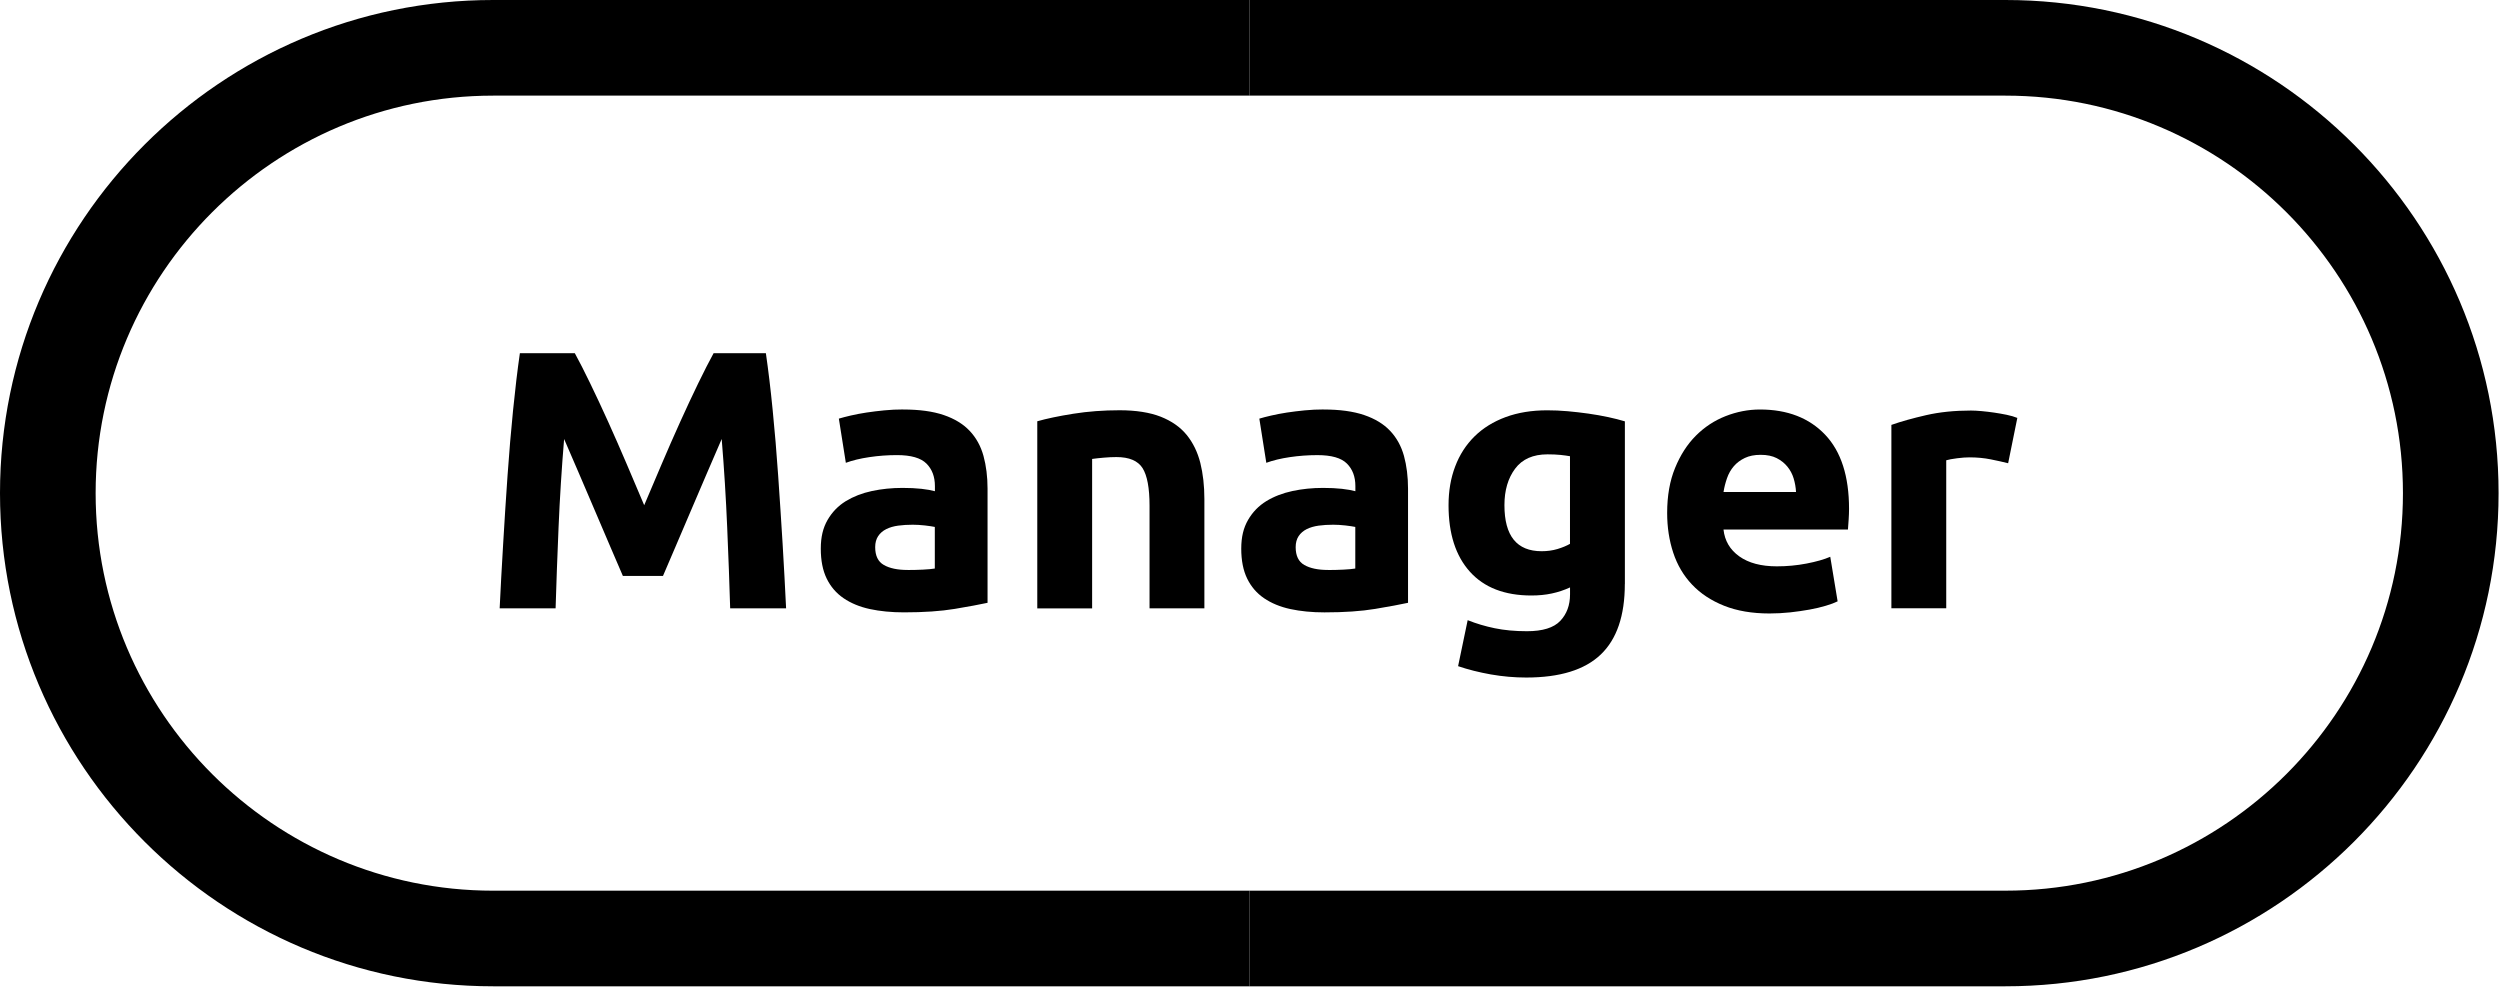
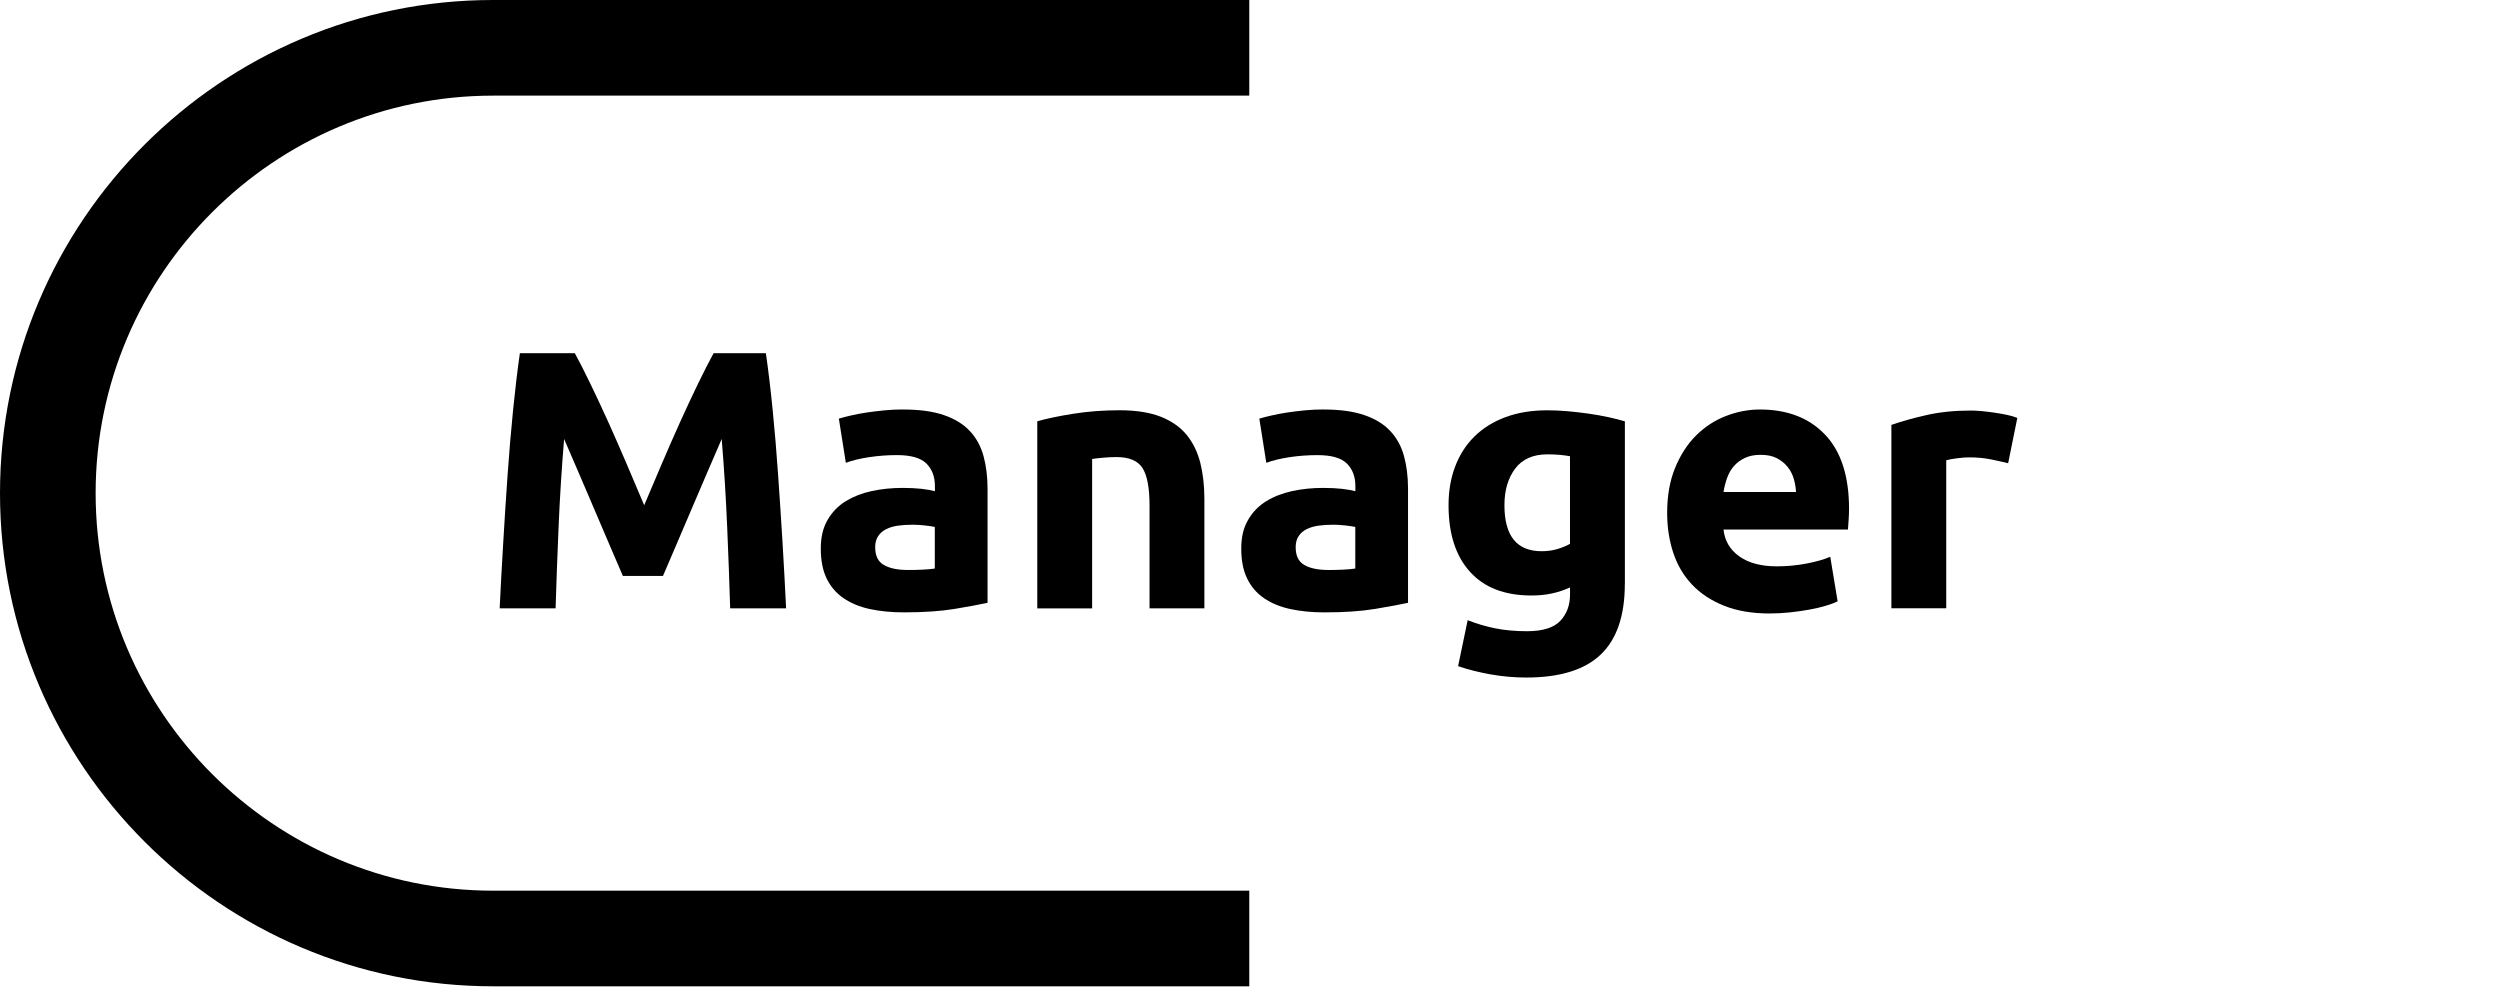
<svg xmlns="http://www.w3.org/2000/svg" width="146" height="58" viewBox="0 0 146 58" fill="none">
  <path d="M33.569 20.626C33.829 21.098 34.125 21.684 34.463 22.379C34.801 23.075 35.153 23.828 35.518 24.635C35.884 25.445 36.247 26.274 36.607 27.118C36.968 27.964 37.305 28.76 37.621 29.505C37.936 28.76 38.274 27.964 38.635 27.118C38.995 26.272 39.358 25.445 39.724 24.635C40.089 23.826 40.441 23.075 40.779 22.379C41.117 21.684 41.416 21.1 41.675 20.626H44.727C44.87 21.614 45.004 22.723 45.124 23.948C45.247 25.174 45.353 26.45 45.445 27.777C45.537 29.103 45.624 30.432 45.705 31.764C45.783 33.096 45.853 34.353 45.908 35.528H42.642C42.6 34.082 42.541 32.504 42.468 30.798C42.396 29.092 42.29 27.372 42.147 25.638C41.888 26.241 41.6 26.905 41.284 27.637C40.969 28.369 40.656 29.1 40.346 29.829C40.036 30.561 39.74 31.259 39.45 31.926C39.162 32.593 38.919 33.163 38.718 33.635H36.376C36.175 33.163 35.929 32.593 35.641 31.926C35.353 31.259 35.055 30.561 34.745 29.829C34.435 29.098 34.122 28.366 33.807 27.637C33.491 26.905 33.203 26.238 32.944 25.638C32.801 27.372 32.692 29.092 32.62 30.798C32.547 32.504 32.491 34.082 32.447 35.528H29.18C29.235 34.353 29.305 33.099 29.384 31.764C29.462 30.432 29.548 29.103 29.64 27.777C29.733 26.45 29.841 25.174 29.964 23.948C30.087 22.723 30.218 21.617 30.361 20.626H33.564H33.569Z" fill="#06262D" style="fill:#06262D;fill:color(display-p3 0.024 0.149 0.176);fill-opacity:1;" />
  <path d="M52.748 23.915C53.694 23.915 54.482 24.023 55.113 24.238C55.744 24.453 56.249 24.761 56.629 25.163C57.009 25.565 57.277 26.051 57.436 26.626C57.592 27.198 57.673 27.838 57.673 28.539V35.204C57.215 35.304 56.576 35.422 55.761 35.559C54.942 35.695 53.954 35.762 52.792 35.762C52.061 35.762 51.399 35.698 50.804 35.57C50.209 35.441 49.696 35.229 49.266 34.936C48.836 34.643 48.506 34.257 48.277 33.785C48.048 33.313 47.934 32.733 47.934 32.043C47.934 31.353 48.065 30.826 48.33 30.365C48.595 29.907 48.95 29.541 49.394 29.267C49.838 28.997 50.346 28.798 50.921 28.675C51.494 28.553 52.089 28.494 52.706 28.494C53.122 28.494 53.49 28.511 53.814 28.547C54.135 28.583 54.398 28.631 54.599 28.687V28.385C54.599 27.84 54.434 27.402 54.105 27.073C53.775 26.743 53.203 26.578 52.385 26.578C51.84 26.578 51.301 26.617 50.773 26.696C50.243 26.774 49.785 26.886 49.397 27.028L48.989 24.448C49.176 24.392 49.408 24.331 49.687 24.266C49.966 24.202 50.271 24.143 50.6 24.093C50.93 24.043 51.279 24.001 51.642 23.965C52.008 23.928 52.376 23.912 52.75 23.912L52.748 23.915ZM53.005 33.288C53.32 33.288 53.622 33.28 53.906 33.266C54.194 33.252 54.423 33.23 54.593 33.202V30.773C54.465 30.745 54.269 30.717 54.013 30.686C53.756 30.658 53.518 30.644 53.303 30.644C53.002 30.644 52.72 30.661 52.454 30.697C52.189 30.733 51.957 30.8 51.756 30.901C51.555 31.001 51.399 31.138 51.284 31.309C51.17 31.482 51.111 31.697 51.111 31.954C51.111 32.456 51.279 32.803 51.617 32.995C51.955 33.188 52.415 33.286 53.005 33.286V33.288Z" fill="#06262D" style="fill:#06262D;fill:color(display-p3 0.024 0.149 0.176);fill-opacity:1;" />
  <path d="M60.571 24.604C61.116 24.448 61.819 24.3 62.679 24.163C63.539 24.026 64.441 23.959 65.388 23.959C66.335 23.959 67.147 24.085 67.787 24.336C68.423 24.588 68.929 24.942 69.303 25.4C69.674 25.858 69.939 26.403 70.099 27.034C70.255 27.665 70.336 28.366 70.336 29.142V35.528H67.133V29.53C67.133 28.497 66.996 27.768 66.726 27.338C66.452 26.908 65.944 26.693 65.198 26.693C64.969 26.693 64.726 26.704 64.467 26.727C64.21 26.749 63.978 26.774 63.78 26.802V35.531H60.577V24.607L60.571 24.604Z" fill="#06262D" style="fill:#06262D;fill:color(display-p3 0.024 0.149 0.176);fill-opacity:1;" />
  <path d="M77.303 23.915C78.25 23.915 79.037 24.024 79.668 24.239C80.299 24.454 80.805 24.761 81.184 25.163C81.564 25.565 81.832 26.051 81.992 26.626C82.148 27.198 82.229 27.838 82.229 28.539V35.204C81.771 35.305 81.132 35.422 80.316 35.559C79.498 35.696 78.51 35.763 77.348 35.763C76.616 35.763 75.954 35.698 75.36 35.57C74.765 35.441 74.251 35.229 73.821 34.936C73.391 34.643 73.062 34.258 72.833 33.786C72.604 33.314 72.489 32.733 72.489 32.043C72.489 31.354 72.621 30.826 72.886 30.365C73.151 29.907 73.506 29.541 73.95 29.268C74.394 28.997 74.902 28.799 75.477 28.676C76.049 28.553 76.644 28.494 77.261 28.494C77.677 28.494 78.046 28.511 78.37 28.547C78.691 28.584 78.954 28.631 79.154 28.687V28.385C79.154 27.841 78.99 27.402 78.66 27.073C78.331 26.743 77.758 26.579 76.94 26.579C76.396 26.579 75.857 26.618 75.329 26.696C74.799 26.774 74.341 26.886 73.952 27.028L73.545 24.448C73.732 24.392 73.964 24.331 74.243 24.267C74.522 24.202 74.826 24.144 75.156 24.093C75.485 24.043 75.835 24.001 76.198 23.965C76.563 23.929 76.932 23.912 77.306 23.912L77.303 23.915ZM77.56 33.289C77.876 33.289 78.177 33.28 78.462 33.266C78.75 33.252 78.979 33.23 79.149 33.202V30.773C79.02 30.745 78.825 30.717 78.568 30.686C78.311 30.658 78.074 30.644 77.859 30.644C77.557 30.644 77.275 30.661 77.01 30.697C76.745 30.734 76.513 30.801 76.312 30.901C76.111 31.002 75.954 31.139 75.84 31.309C75.726 31.482 75.667 31.697 75.667 31.954C75.667 32.456 75.835 32.803 76.172 32.995C76.51 33.188 76.971 33.286 77.56 33.286V33.289Z" fill="#06262D" style="fill:#06262D;fill:color(display-p3 0.024 0.149 0.176);fill-opacity:1;" />
  <path d="M94.89 34.106C94.89 35.955 94.421 37.329 93.483 38.225C92.544 39.121 91.093 39.568 89.129 39.568C88.442 39.568 87.753 39.507 87.066 39.387C86.379 39.264 85.74 39.105 85.153 38.904L85.712 36.218C86.214 36.419 86.739 36.575 87.292 36.689C87.845 36.804 88.471 36.863 89.174 36.863C90.09 36.863 90.741 36.661 91.12 36.259C91.5 35.857 91.69 35.343 91.69 34.712V34.305C91.347 34.464 90.992 34.581 90.626 34.659C90.26 34.738 89.864 34.777 89.434 34.777C87.87 34.777 86.675 34.313 85.843 33.389C85.011 32.465 84.595 31.172 84.595 29.508C84.595 28.675 84.723 27.922 84.983 27.24C85.24 26.559 85.617 25.975 86.111 25.487C86.605 25.001 87.211 24.624 87.929 24.358C88.646 24.093 89.456 23.962 90.358 23.962C90.746 23.962 91.143 23.979 91.55 24.015C91.958 24.051 92.363 24.099 92.765 24.155C93.167 24.213 93.55 24.28 93.915 24.358C94.281 24.437 94.608 24.52 94.893 24.607V34.109L94.89 34.106ZM87.859 29.505C87.859 31.297 88.582 32.191 90.031 32.191C90.361 32.191 90.668 32.149 90.956 32.063C91.243 31.976 91.486 31.875 91.687 31.761V26.643C91.528 26.615 91.344 26.59 91.129 26.567C90.914 26.545 90.662 26.534 90.375 26.534C89.529 26.534 88.898 26.813 88.482 27.372C88.066 27.93 87.859 28.639 87.859 29.499V29.505Z" fill="#06262D" style="fill:#06262D;fill:color(display-p3 0.024 0.149 0.176);fill-opacity:1;" />
  <path d="M97.362 29.958C97.362 28.955 97.516 28.076 97.826 27.325C98.133 26.574 98.538 25.945 99.04 25.443C99.543 24.94 100.118 24.56 100.772 24.303C101.422 24.047 102.095 23.915 102.782 23.915C104.388 23.915 105.656 24.407 106.588 25.387C107.521 26.37 107.984 27.813 107.984 29.721C107.984 29.908 107.976 30.111 107.962 30.332C107.948 30.555 107.934 30.751 107.92 30.924H100.652C100.724 31.583 101.031 32.105 101.576 32.493C102.12 32.881 102.852 33.074 103.768 33.074C104.354 33.074 104.932 33.021 105.499 32.912C106.066 32.803 106.527 32.672 106.887 32.516L107.317 35.118C107.144 35.205 106.915 35.291 106.63 35.375C106.342 35.462 106.024 35.537 105.672 35.601C105.32 35.665 104.943 35.718 104.544 35.763C104.142 35.805 103.74 35.827 103.341 35.827C102.321 35.827 101.439 35.676 100.685 35.375C99.931 35.073 99.309 34.663 98.814 34.138C98.32 33.616 97.954 32.996 97.717 32.278C97.48 31.561 97.362 30.787 97.362 29.955V29.958ZM104.888 28.732C104.874 28.461 104.826 28.196 104.748 27.936C104.67 27.679 104.547 27.45 104.382 27.249C104.217 27.048 104.011 26.884 103.76 26.755C103.508 26.627 103.198 26.562 102.824 26.562C102.45 26.562 102.157 26.624 101.9 26.744C101.643 26.867 101.428 27.026 101.255 27.227C101.082 27.428 100.95 27.66 100.858 27.925C100.766 28.19 100.696 28.458 100.654 28.732H104.89H104.888Z" fill="#06262D" style="fill:#06262D;fill:color(display-p3 0.024 0.149 0.176);fill-opacity:1;" />
  <path d="M117.273 27.053C116.985 26.98 116.65 26.905 116.262 26.827C115.874 26.749 115.458 26.71 115.014 26.71C114.813 26.71 114.573 26.726 114.294 26.763C114.014 26.799 113.802 26.838 113.66 26.88V35.522H110.457V24.814C111.029 24.613 111.708 24.423 112.49 24.244C113.272 24.065 114.143 23.976 115.103 23.976C115.277 23.976 115.483 23.987 115.726 24.009C115.969 24.032 116.215 24.06 116.458 24.096C116.701 24.132 116.944 24.174 117.189 24.224C117.432 24.275 117.642 24.336 117.812 24.406L117.276 27.05L117.273 27.053Z" fill="#06262D" style="fill:#06262D;fill:color(display-p3 0.024 0.149 0.176);fill-opacity:1;" />
  <path d="M72.958 57.6L28.8 57.6C12.92 57.6 0 44.68 0 28.8C0 12.92 12.92 0 28.8 0L72.958 0V5.585L28.8 5.585C16 5.585 5.585 16 5.585 28.8C5.585 41.6 16 52.016 28.8 52.016L72.958 52.016V57.6Z" fill="#06262D" style="fill:#06262D;fill:color(display-p3 0.024 0.149 0.176);fill-opacity:1;" />
-   <path d="M117.117 57.6H72.959V52.015H117.117C129.917 52.015 140.332 41.6 140.332 28.8C140.332 16 129.917 5.585 117.117 5.585H72.959V0L117.117 0C132.997 0 145.917 12.92 145.917 28.8C145.917 44.68 132.997 57.6 117.117 57.6Z" fill="#00B188" style="fill:#00B188;fill:color(display-p3 0 0.694 0.533);fill-opacity:1;" />
</svg>